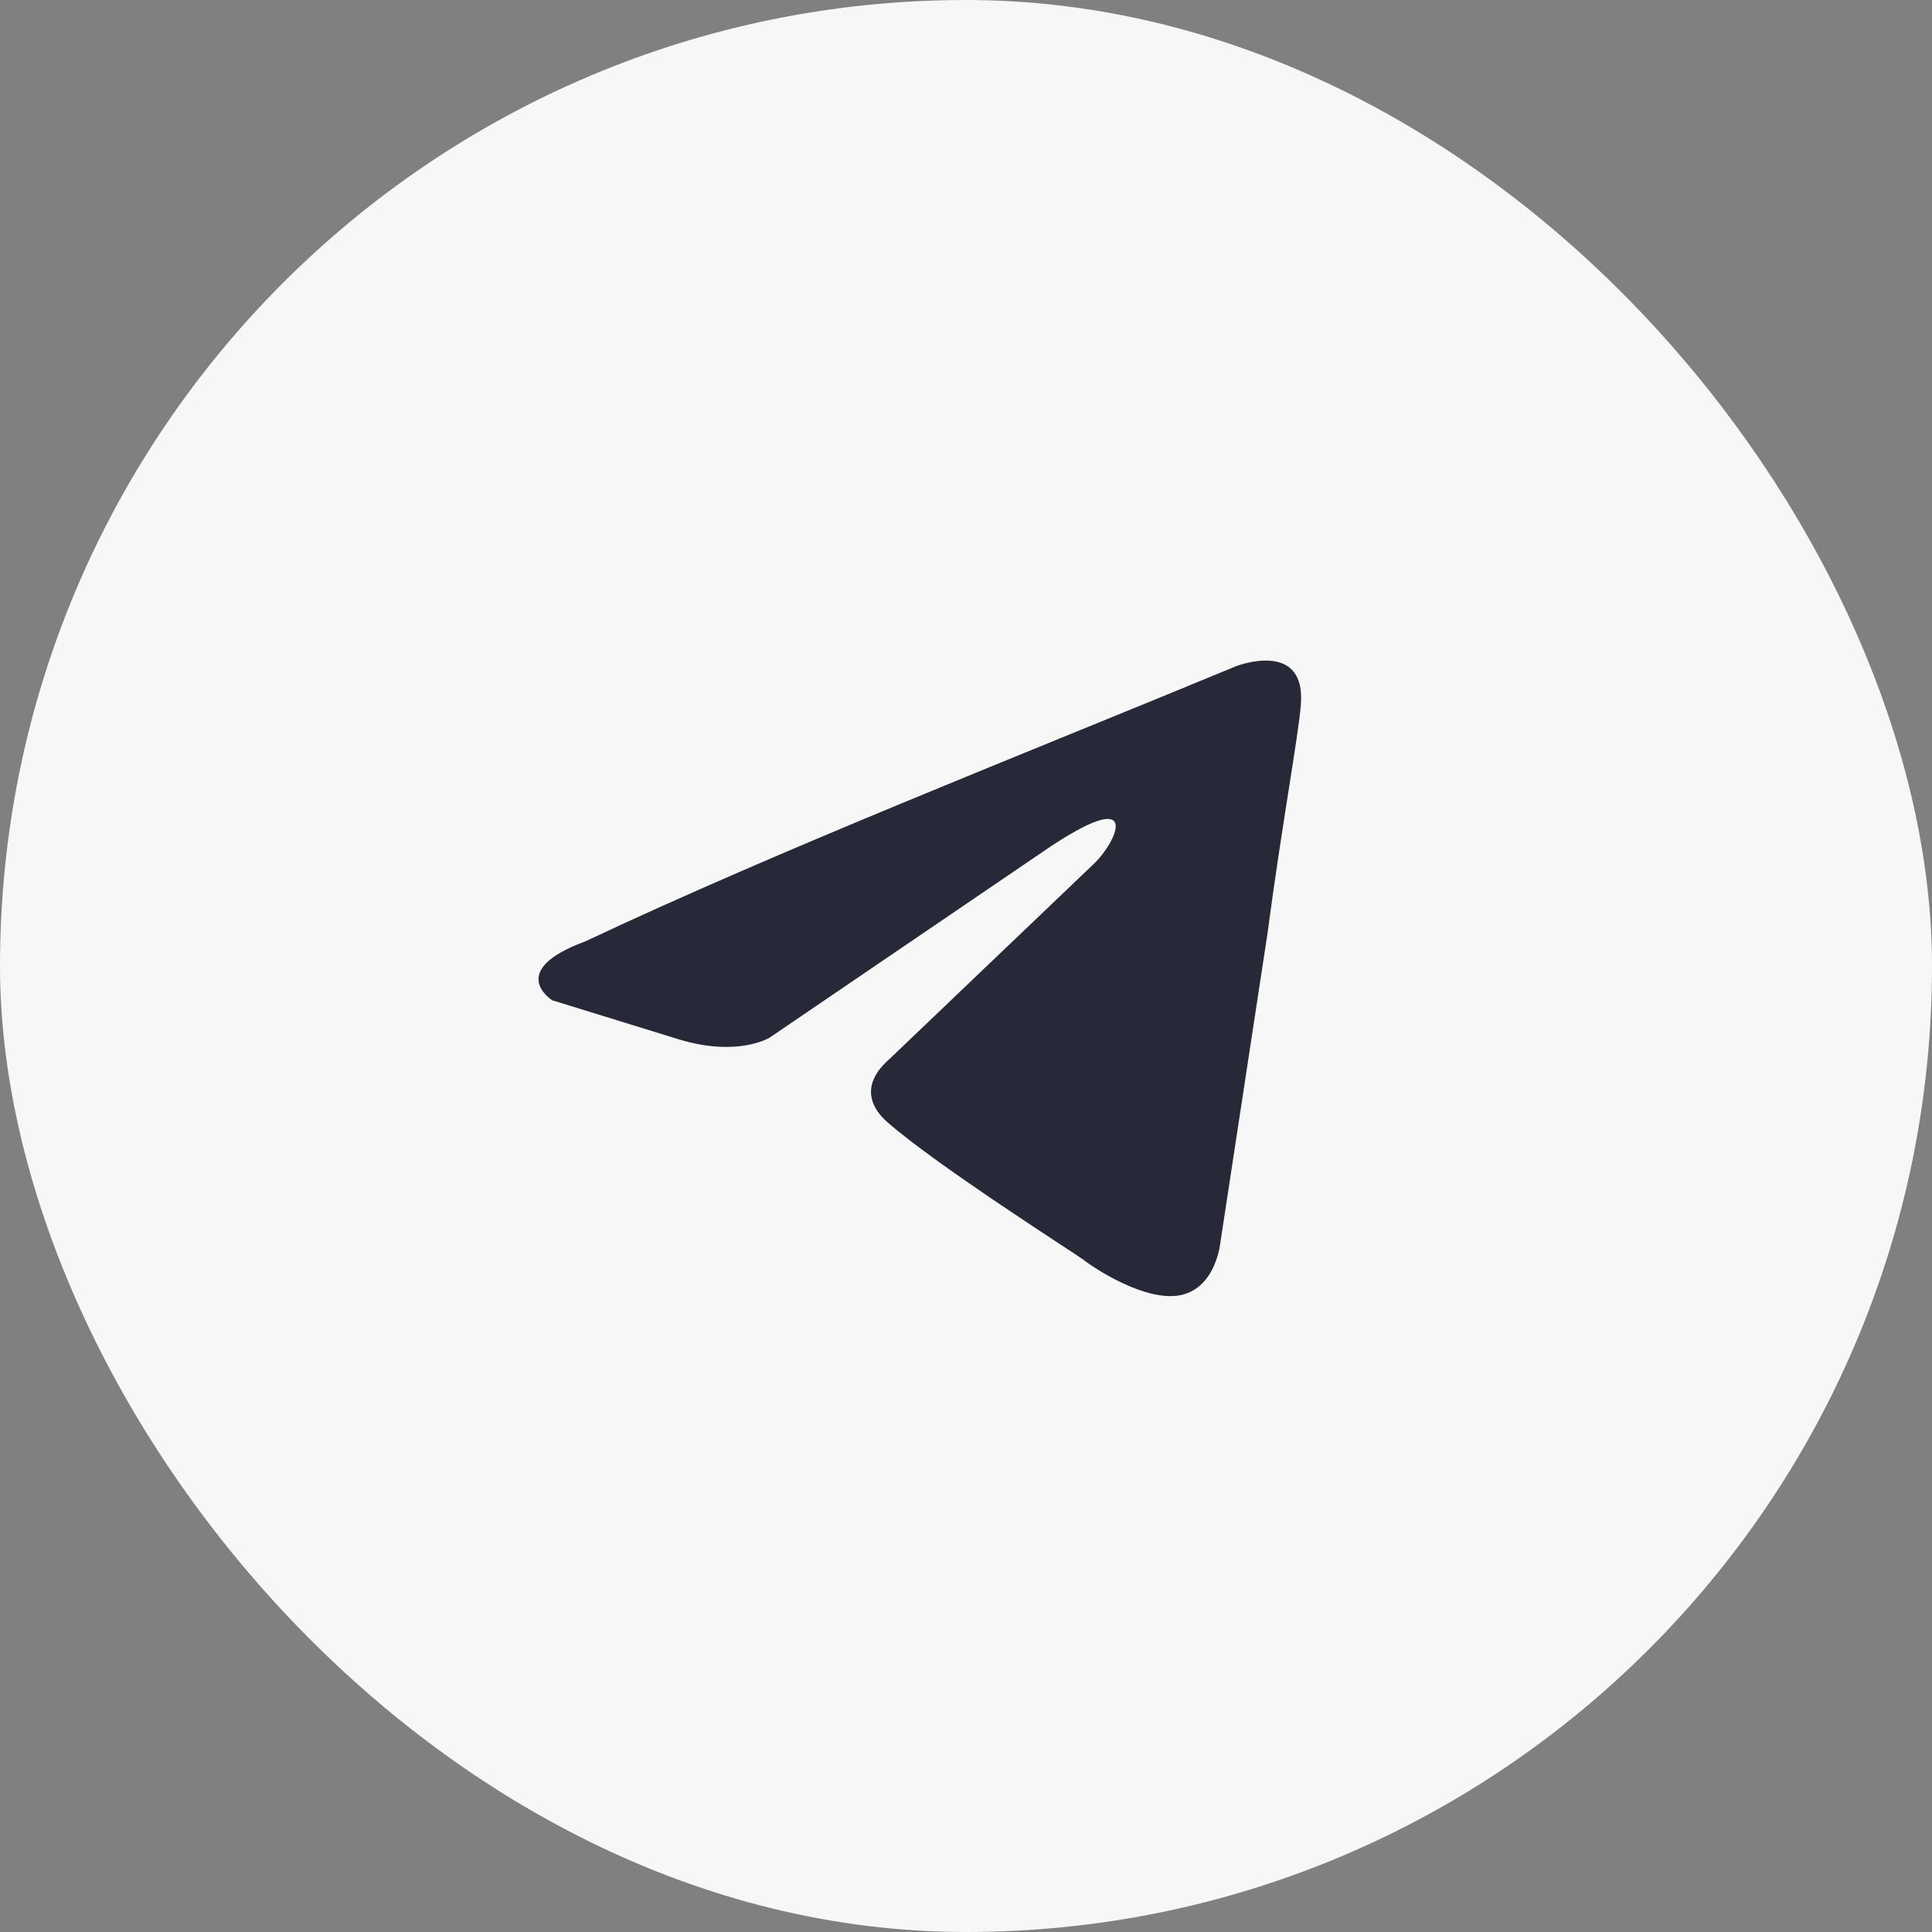
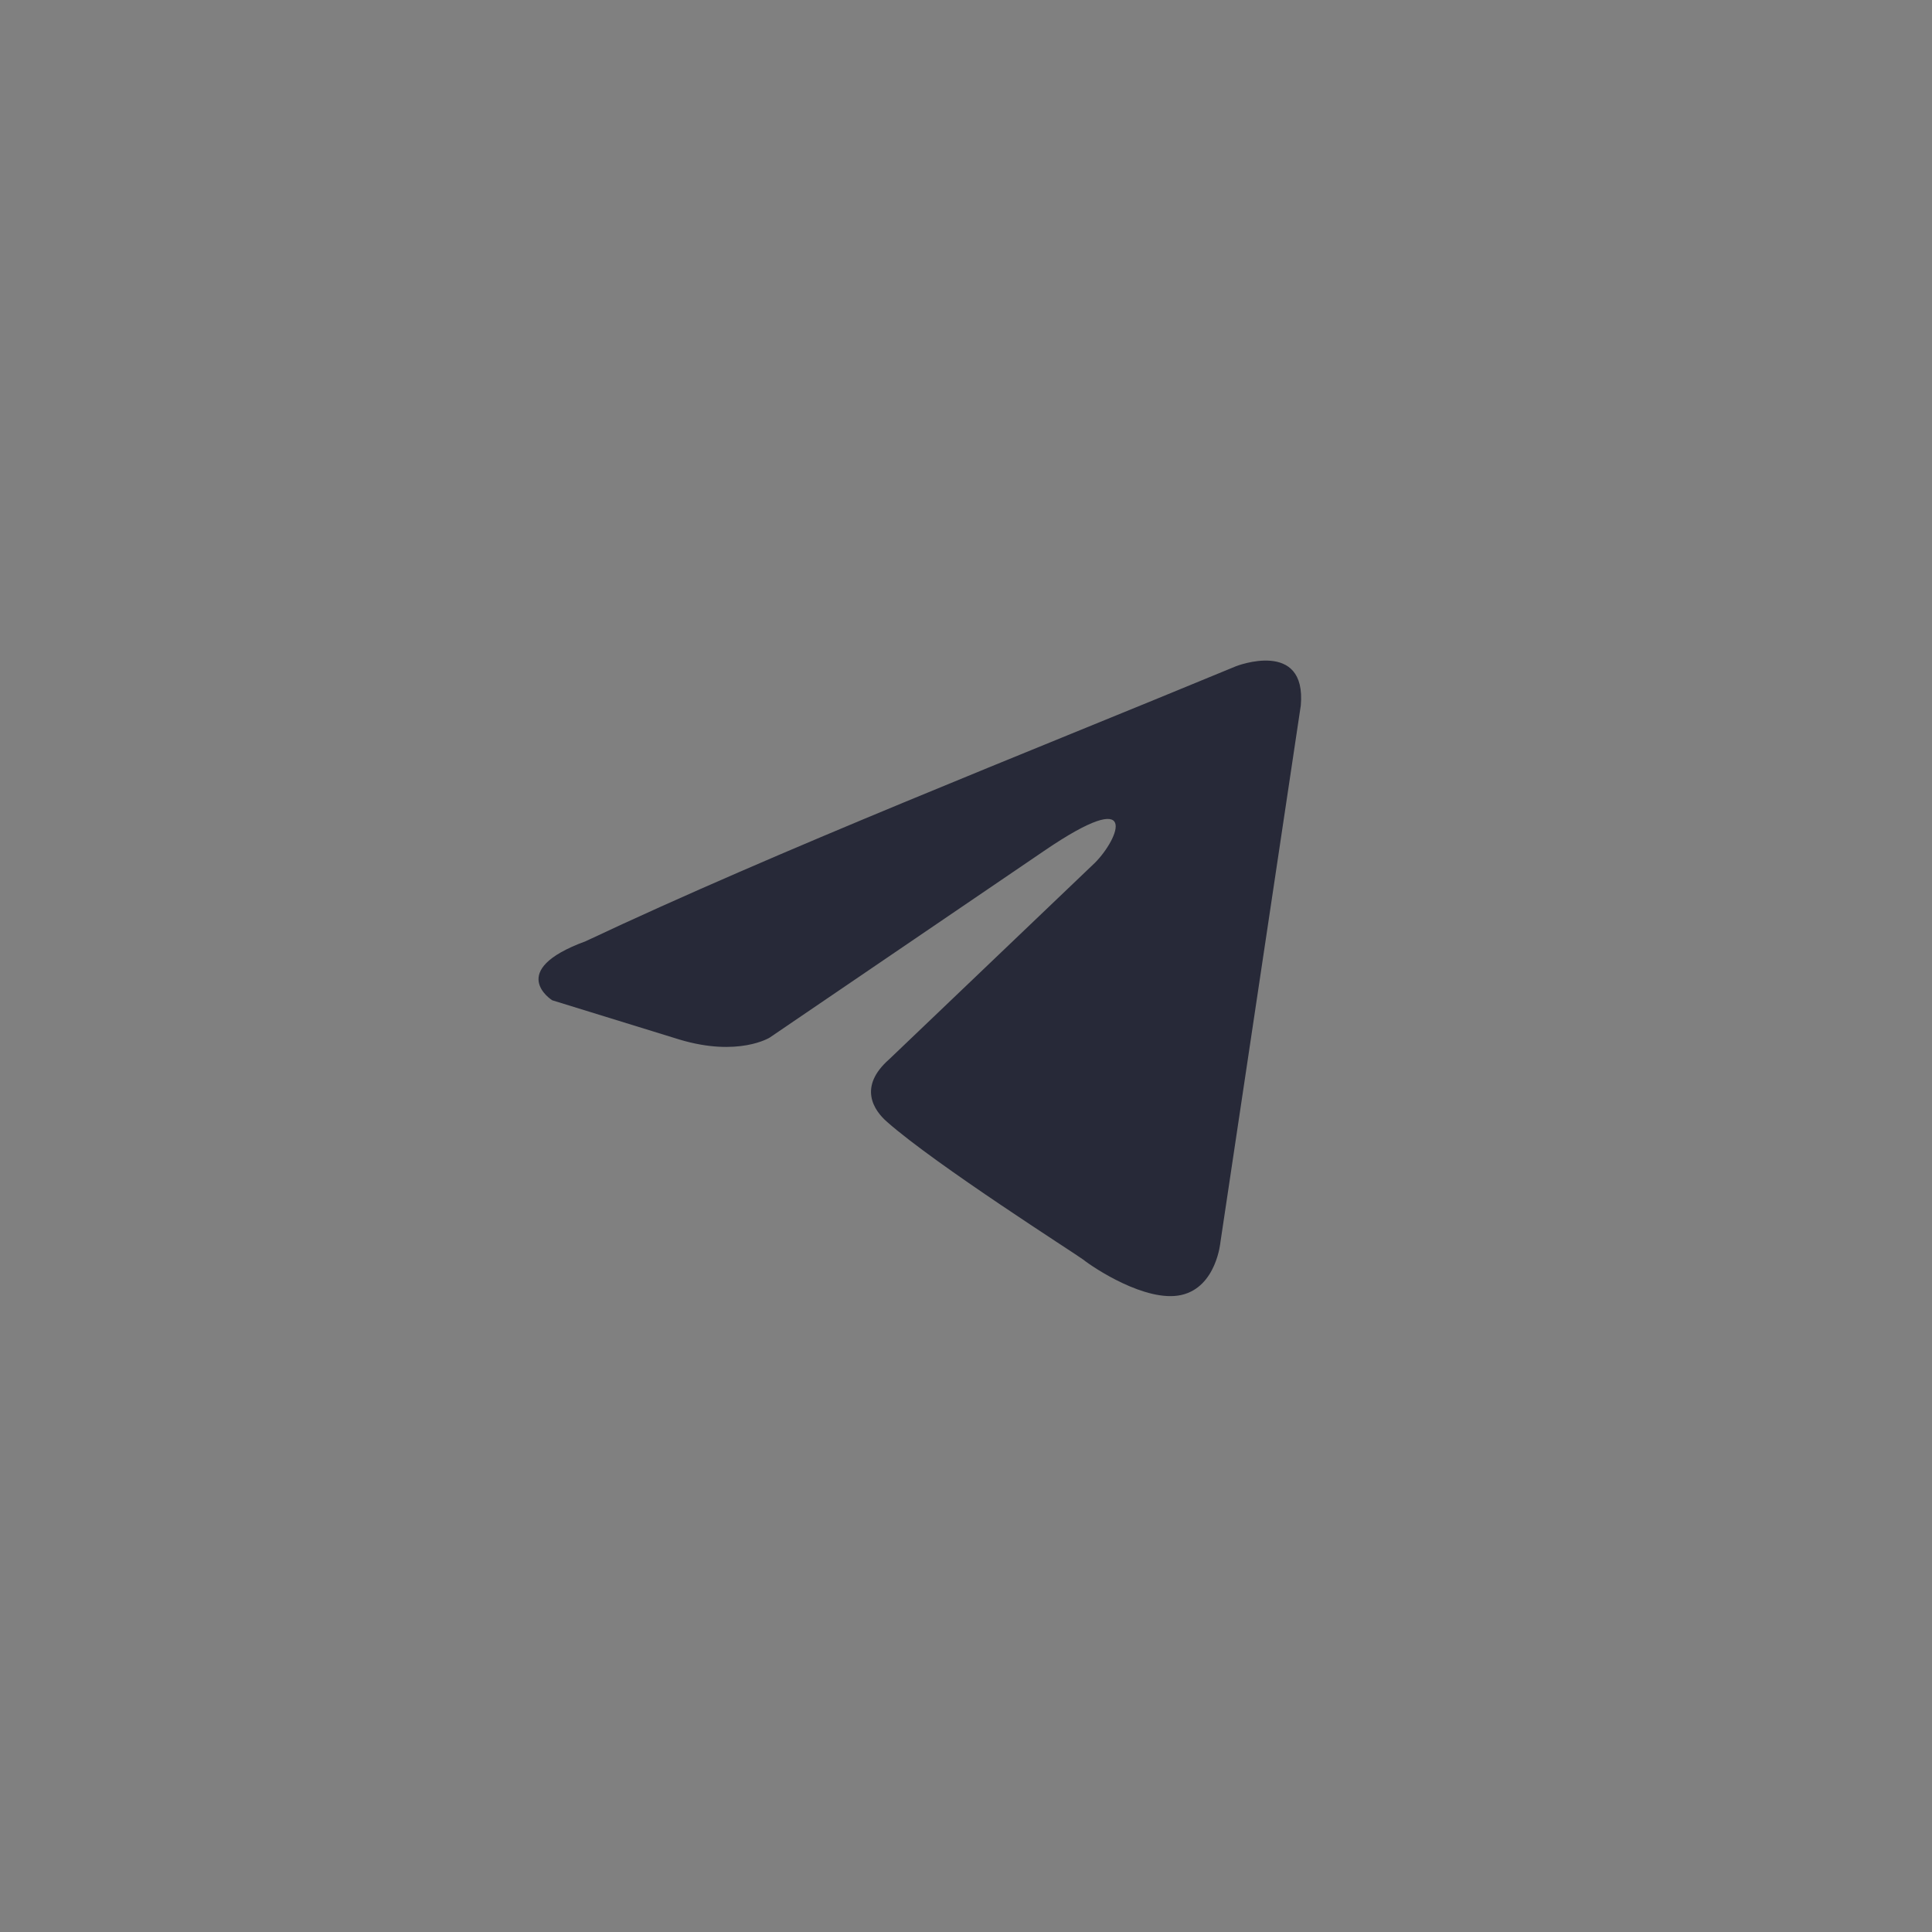
<svg xmlns="http://www.w3.org/2000/svg" width="38" height="38" viewBox="0 0 38 38" fill="none">
  <rect x="0" y="0" width="38" height="38" fill="#808080" stroke="none" />
-   <rect width="38" height="38" rx="19" fill="#F7F7F7" />
-   <path d="M24.313 13.103C24.313 13.103 25.701 12.562 25.585 13.876C25.546 14.417 25.2 16.311 24.93 18.36L24.005 24.427C24.005 24.427 23.928 25.316 23.234 25.471C22.54 25.625 21.499 24.93 21.306 24.775C21.152 24.659 18.416 22.92 17.452 22.07C17.182 21.838 16.874 21.374 17.491 20.833L21.538 16.968C22 16.504 22.463 15.422 20.536 16.736L15.139 20.408C15.139 20.408 14.523 20.794 13.366 20.447L10.861 19.674C10.861 19.674 9.936 19.094 11.516 18.514C15.371 16.698 20.112 14.842 24.313 13.103Z" fill="#272938" />
+   <path d="M24.313 13.103C24.313 13.103 25.701 12.562 25.585 13.876L24.005 24.427C24.005 24.427 23.928 25.316 23.234 25.471C22.54 25.625 21.499 24.93 21.306 24.775C21.152 24.659 18.416 22.92 17.452 22.07C17.182 21.838 16.874 21.374 17.491 20.833L21.538 16.968C22 16.504 22.463 15.422 20.536 16.736L15.139 20.408C15.139 20.408 14.523 20.794 13.366 20.447L10.861 19.674C10.861 19.674 9.936 19.094 11.516 18.514C15.371 16.698 20.112 14.842 24.313 13.103Z" fill="#272938" />
</svg>